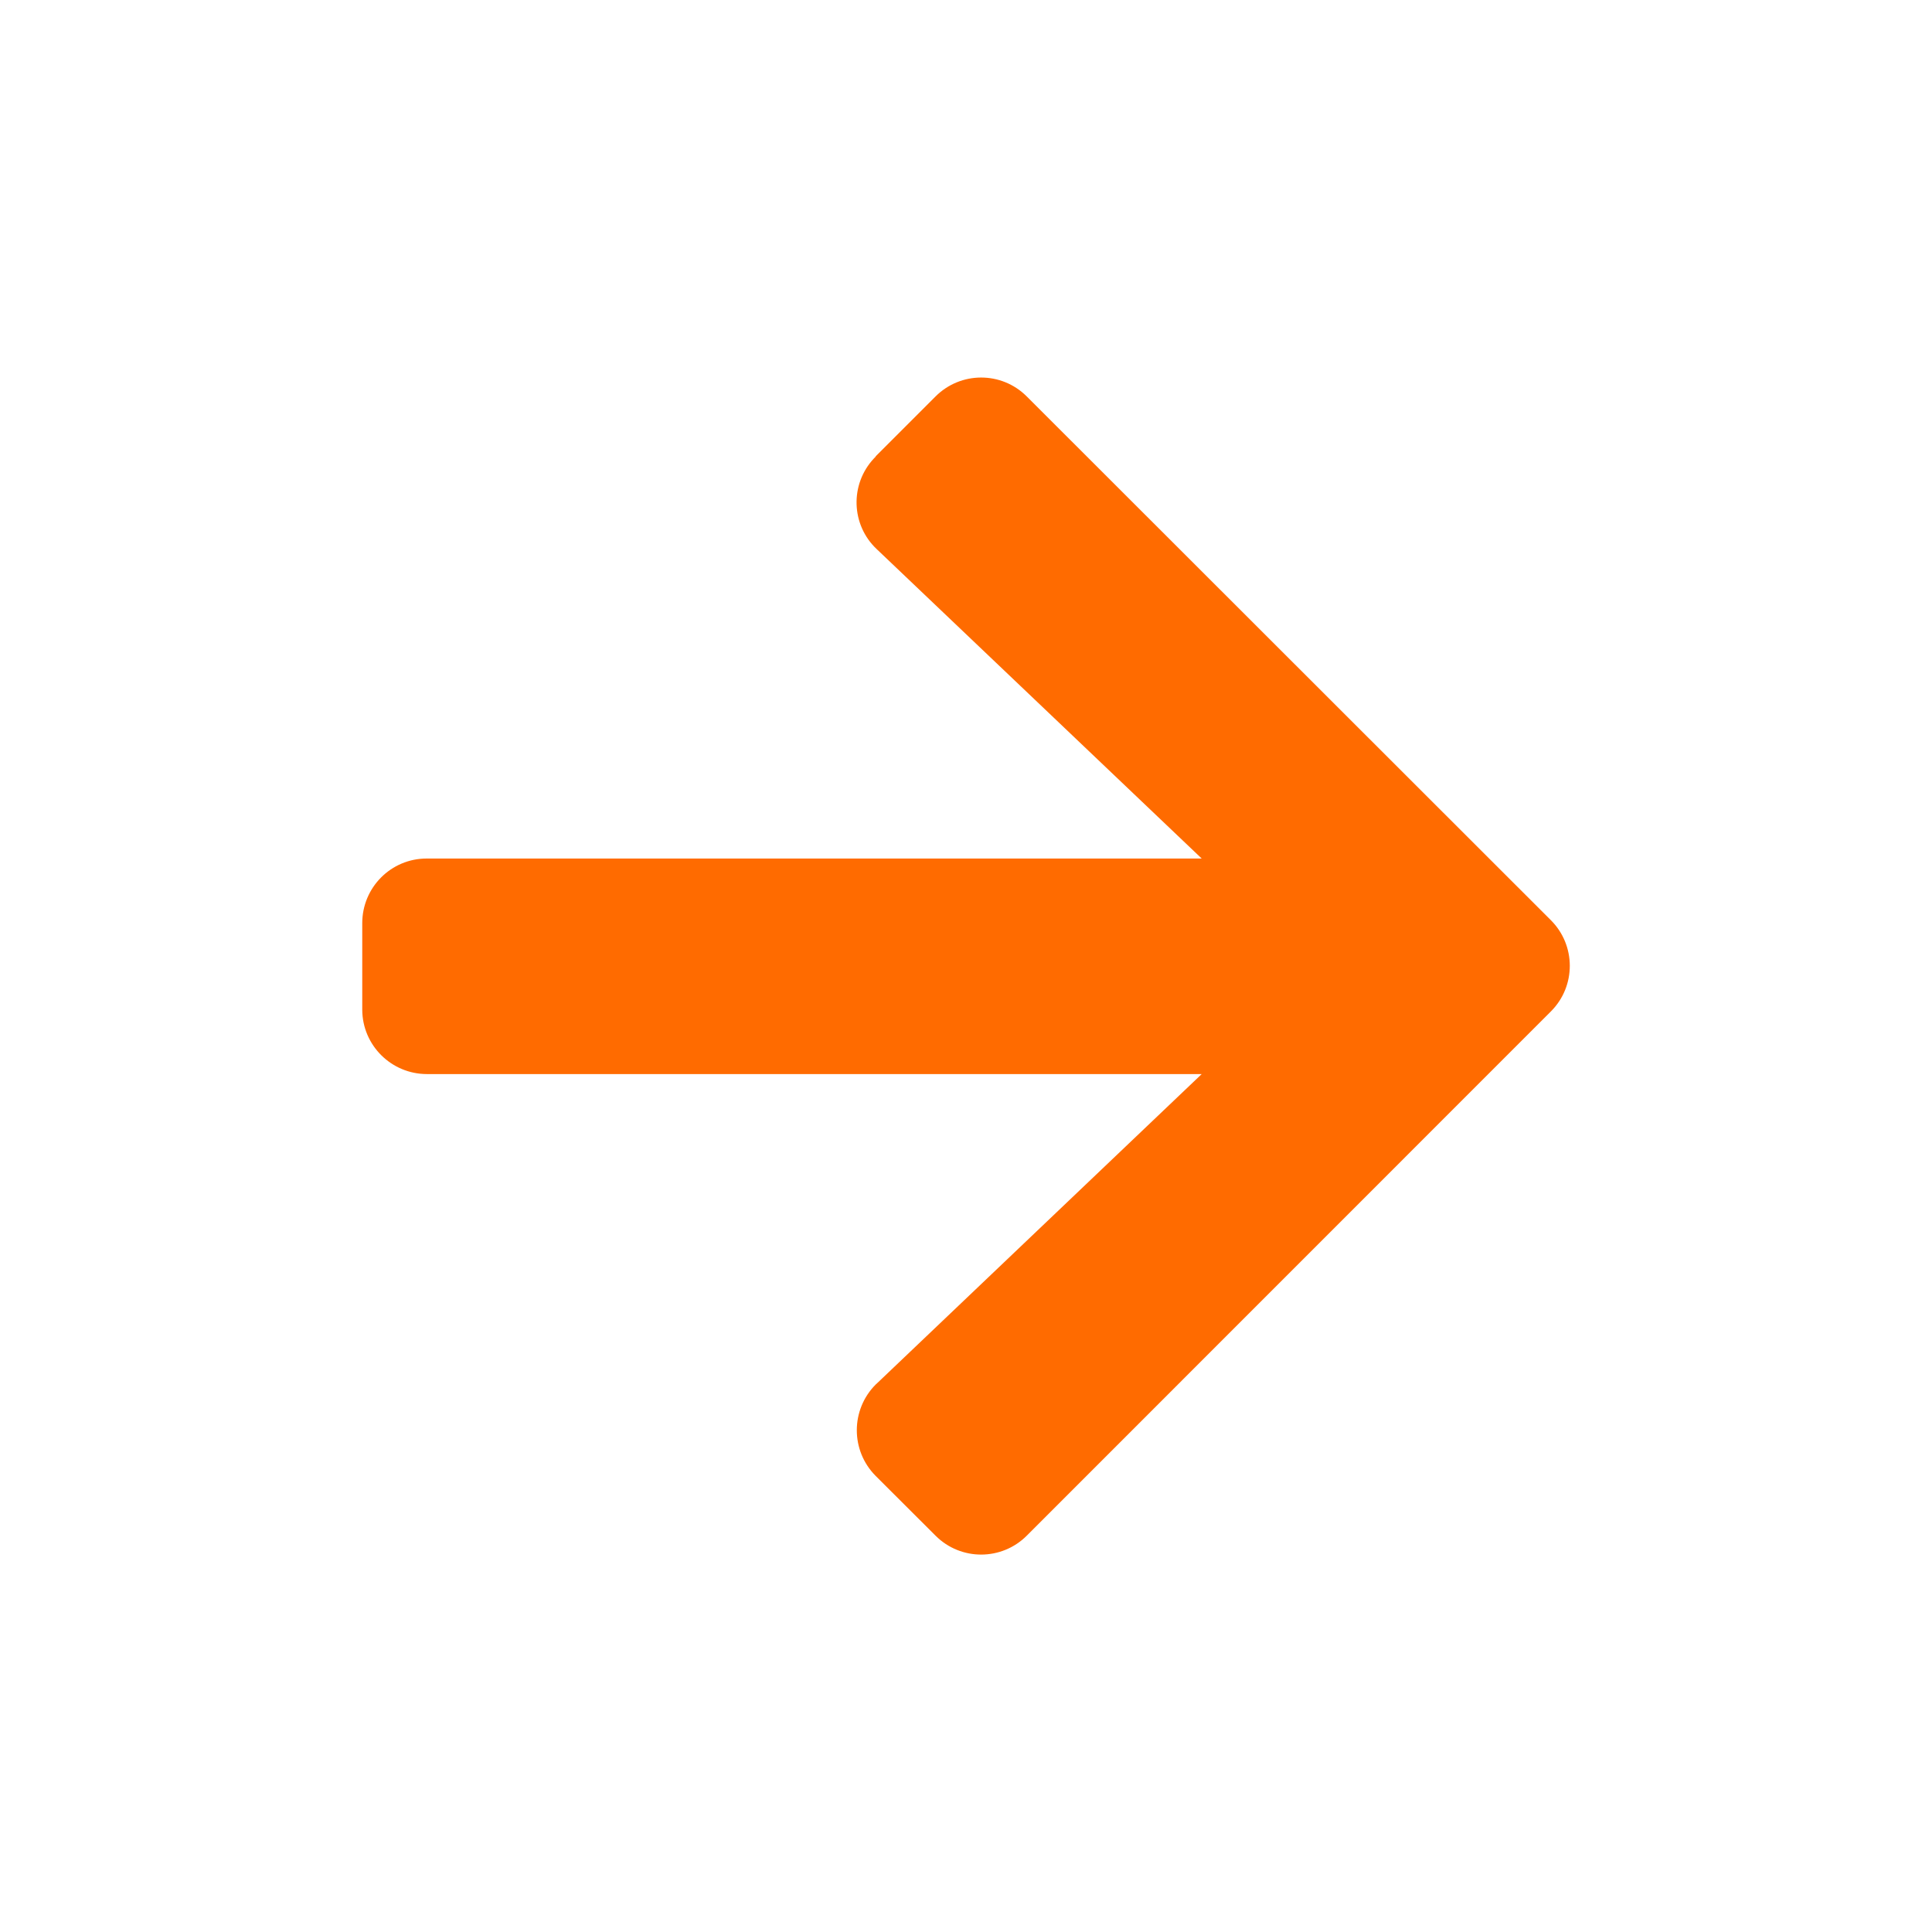
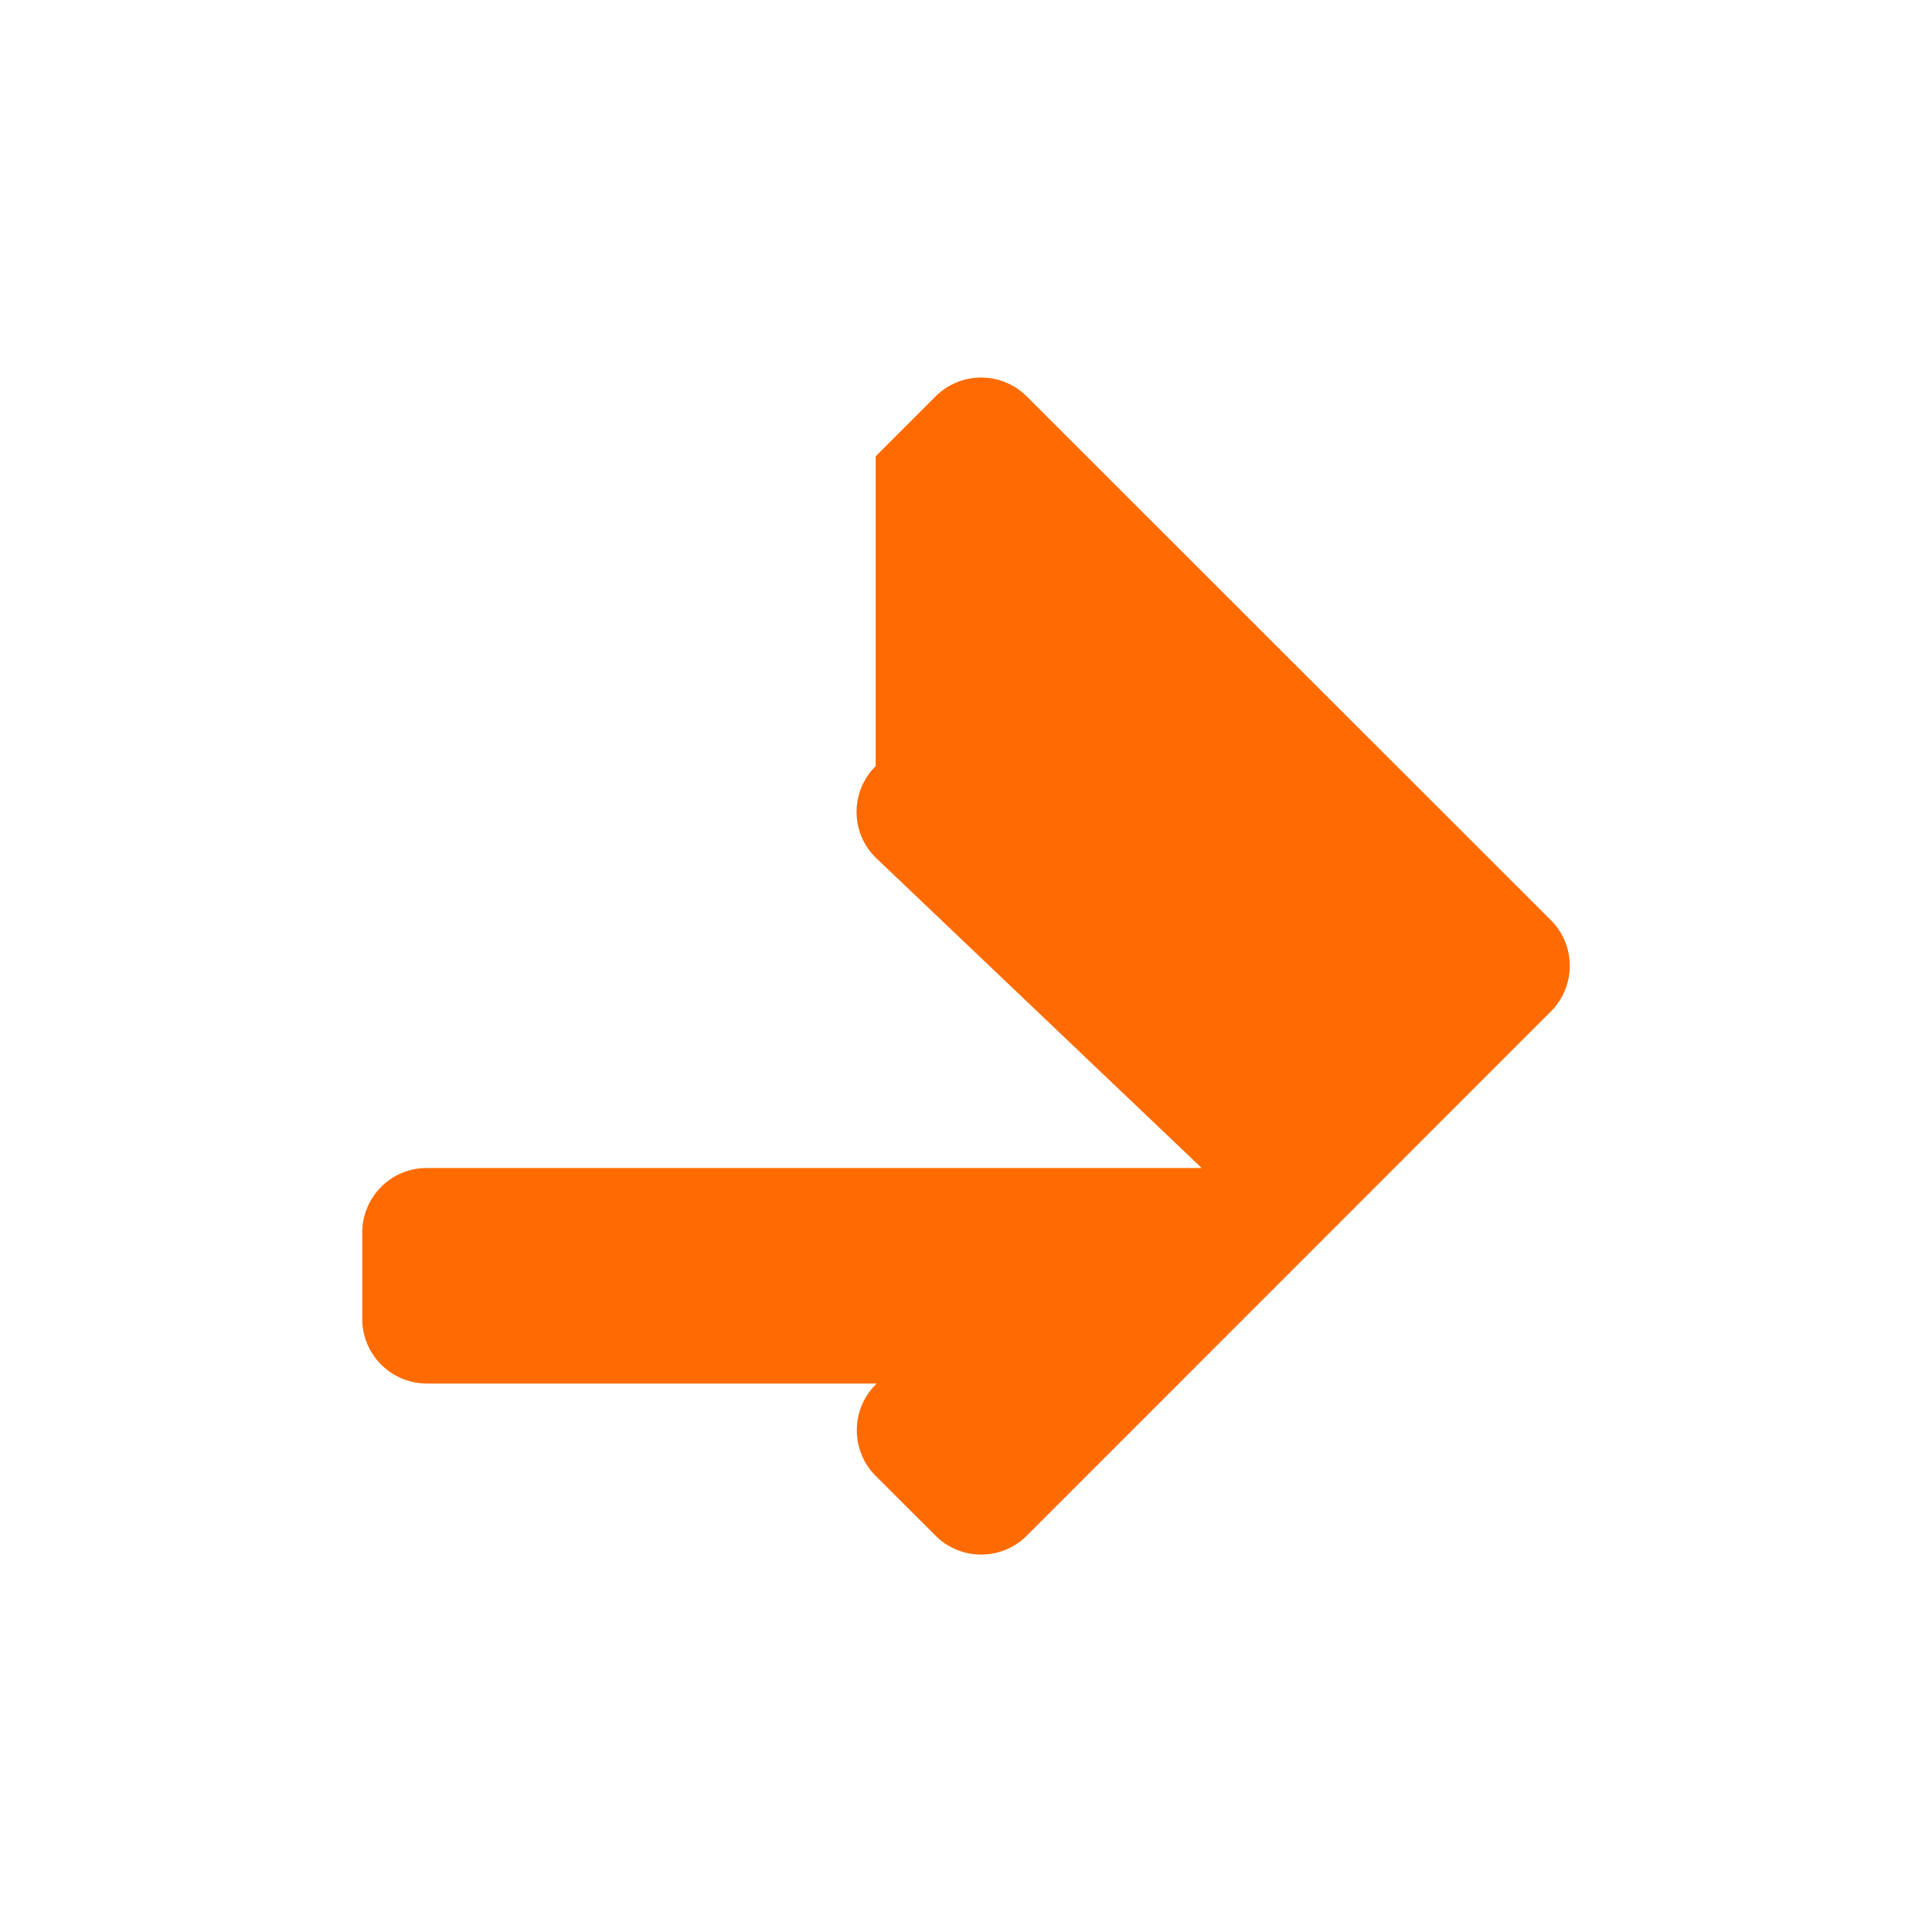
<svg xmlns="http://www.w3.org/2000/svg" id="Ebene_1" data-name="Ebene 1" width="160" height="160" viewBox="0 0 160 160">
  <defs>
    <style>
      .cls-1 {
        fill: #ff6b00;
        stroke-width: 0px;
      }
    </style>
  </defs>
-   <path id="Icon_awesome-arrow-right" data-name="Icon awesome-arrow-right" class="cls-1" d="m72.52,37.79l4.95-4.95c2.08-2.09,5.46-2.1,7.55-.02,0,0,.01.01.02.02l43.39,43.36c2.09,2.08,2.1,5.46.02,7.55,0,0-.01.01-.02.02l-43.39,43.4c-2.08,2.09-5.46,2.1-7.55.02,0,0-.01-.01-.02-.02l-4.95-4.94c-2.09-2.1-2.08-5.49.01-7.58.03-.03.05-.05.08-.07l26.91-25.63H35.36c-2.95,0-5.35-2.38-5.36-5.33,0-.01,0-.02,0-.03v-7.14c0-2.95,2.38-5.35,5.33-5.35,0,0,.02,0,.03,0h64.16l-26.91-25.62c-2.14-2.01-2.24-5.38-.23-7.52.05-.05.09-.1.14-.14Z" />
+   <path id="Icon_awesome-arrow-right" data-name="Icon awesome-arrow-right" class="cls-1" d="m72.52,37.79l4.95-4.95c2.08-2.09,5.46-2.1,7.55-.02,0,0,.01.01.02.02l43.39,43.36c2.09,2.08,2.1,5.46.02,7.55,0,0-.01.01-.02.02l-43.39,43.4c-2.08,2.09-5.46,2.1-7.55.02,0,0-.01-.01-.02-.02l-4.95-4.94c-2.09-2.1-2.08-5.49.01-7.58.03-.03.05-.05.08-.07H35.36c-2.95,0-5.35-2.38-5.36-5.33,0-.01,0-.02,0-.03v-7.14c0-2.95,2.38-5.35,5.33-5.35,0,0,.02,0,.03,0h64.16l-26.91-25.62c-2.14-2.01-2.24-5.38-.23-7.52.05-.05.09-.1.14-.14Z" />
</svg>